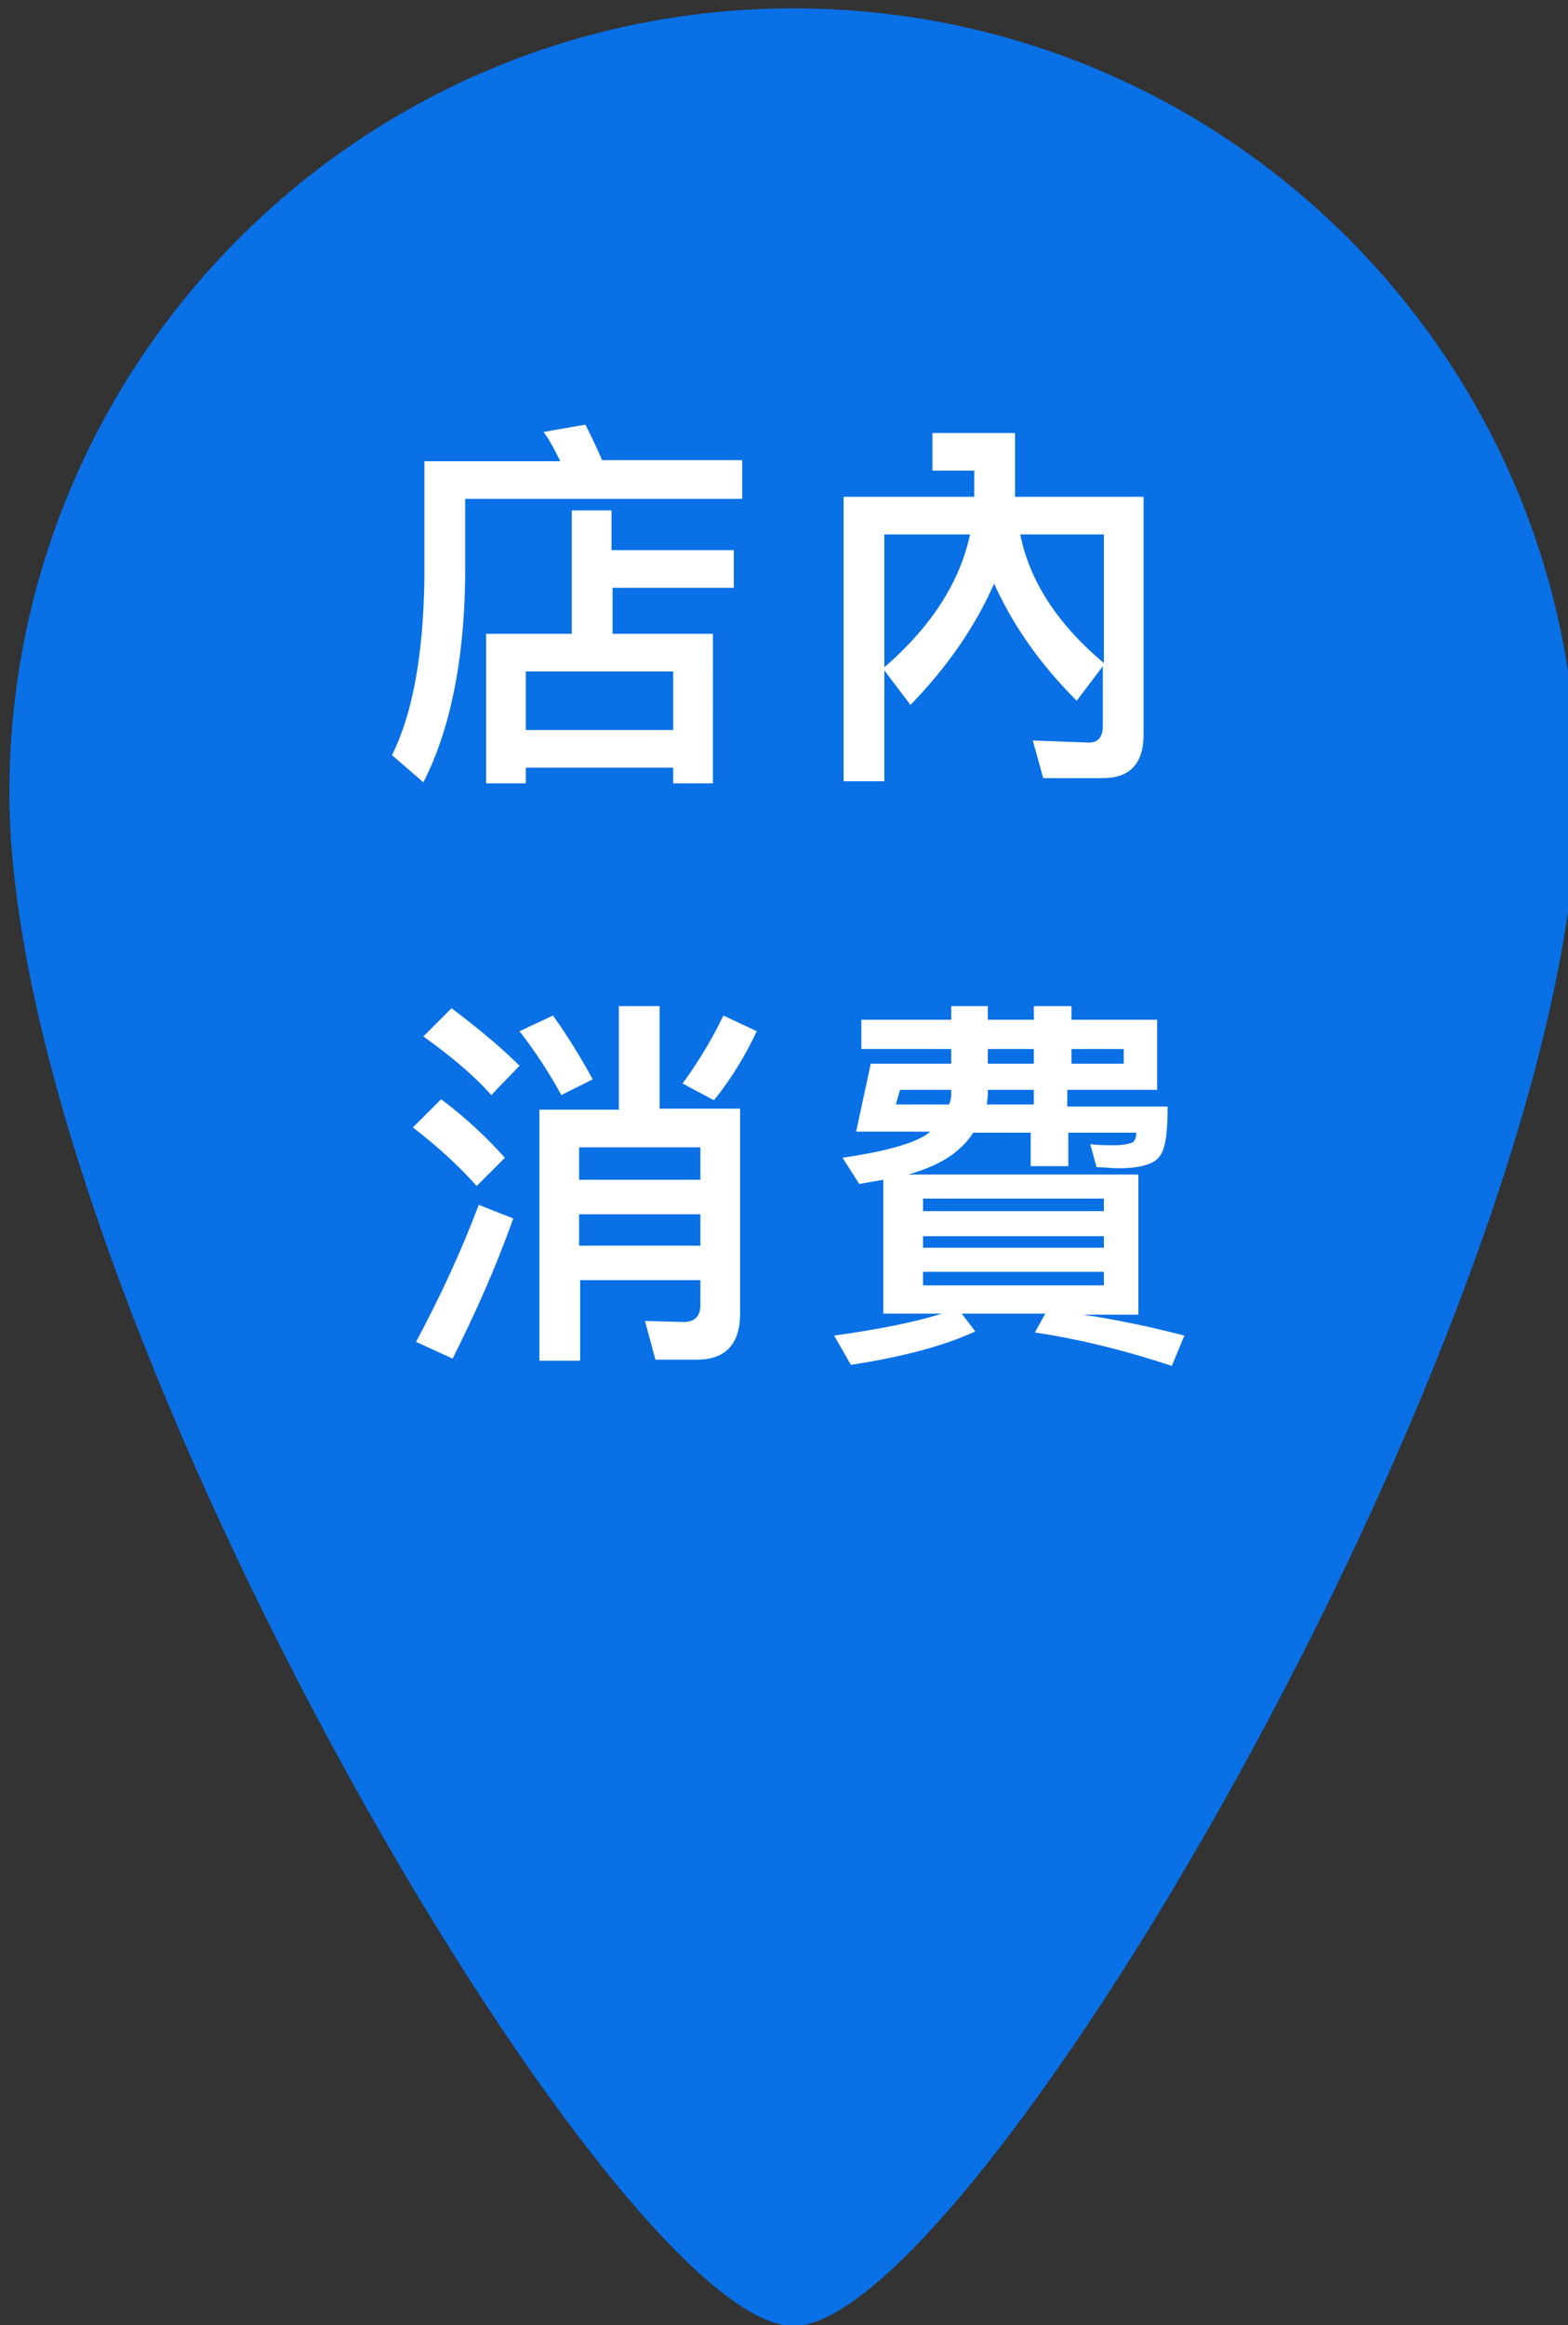
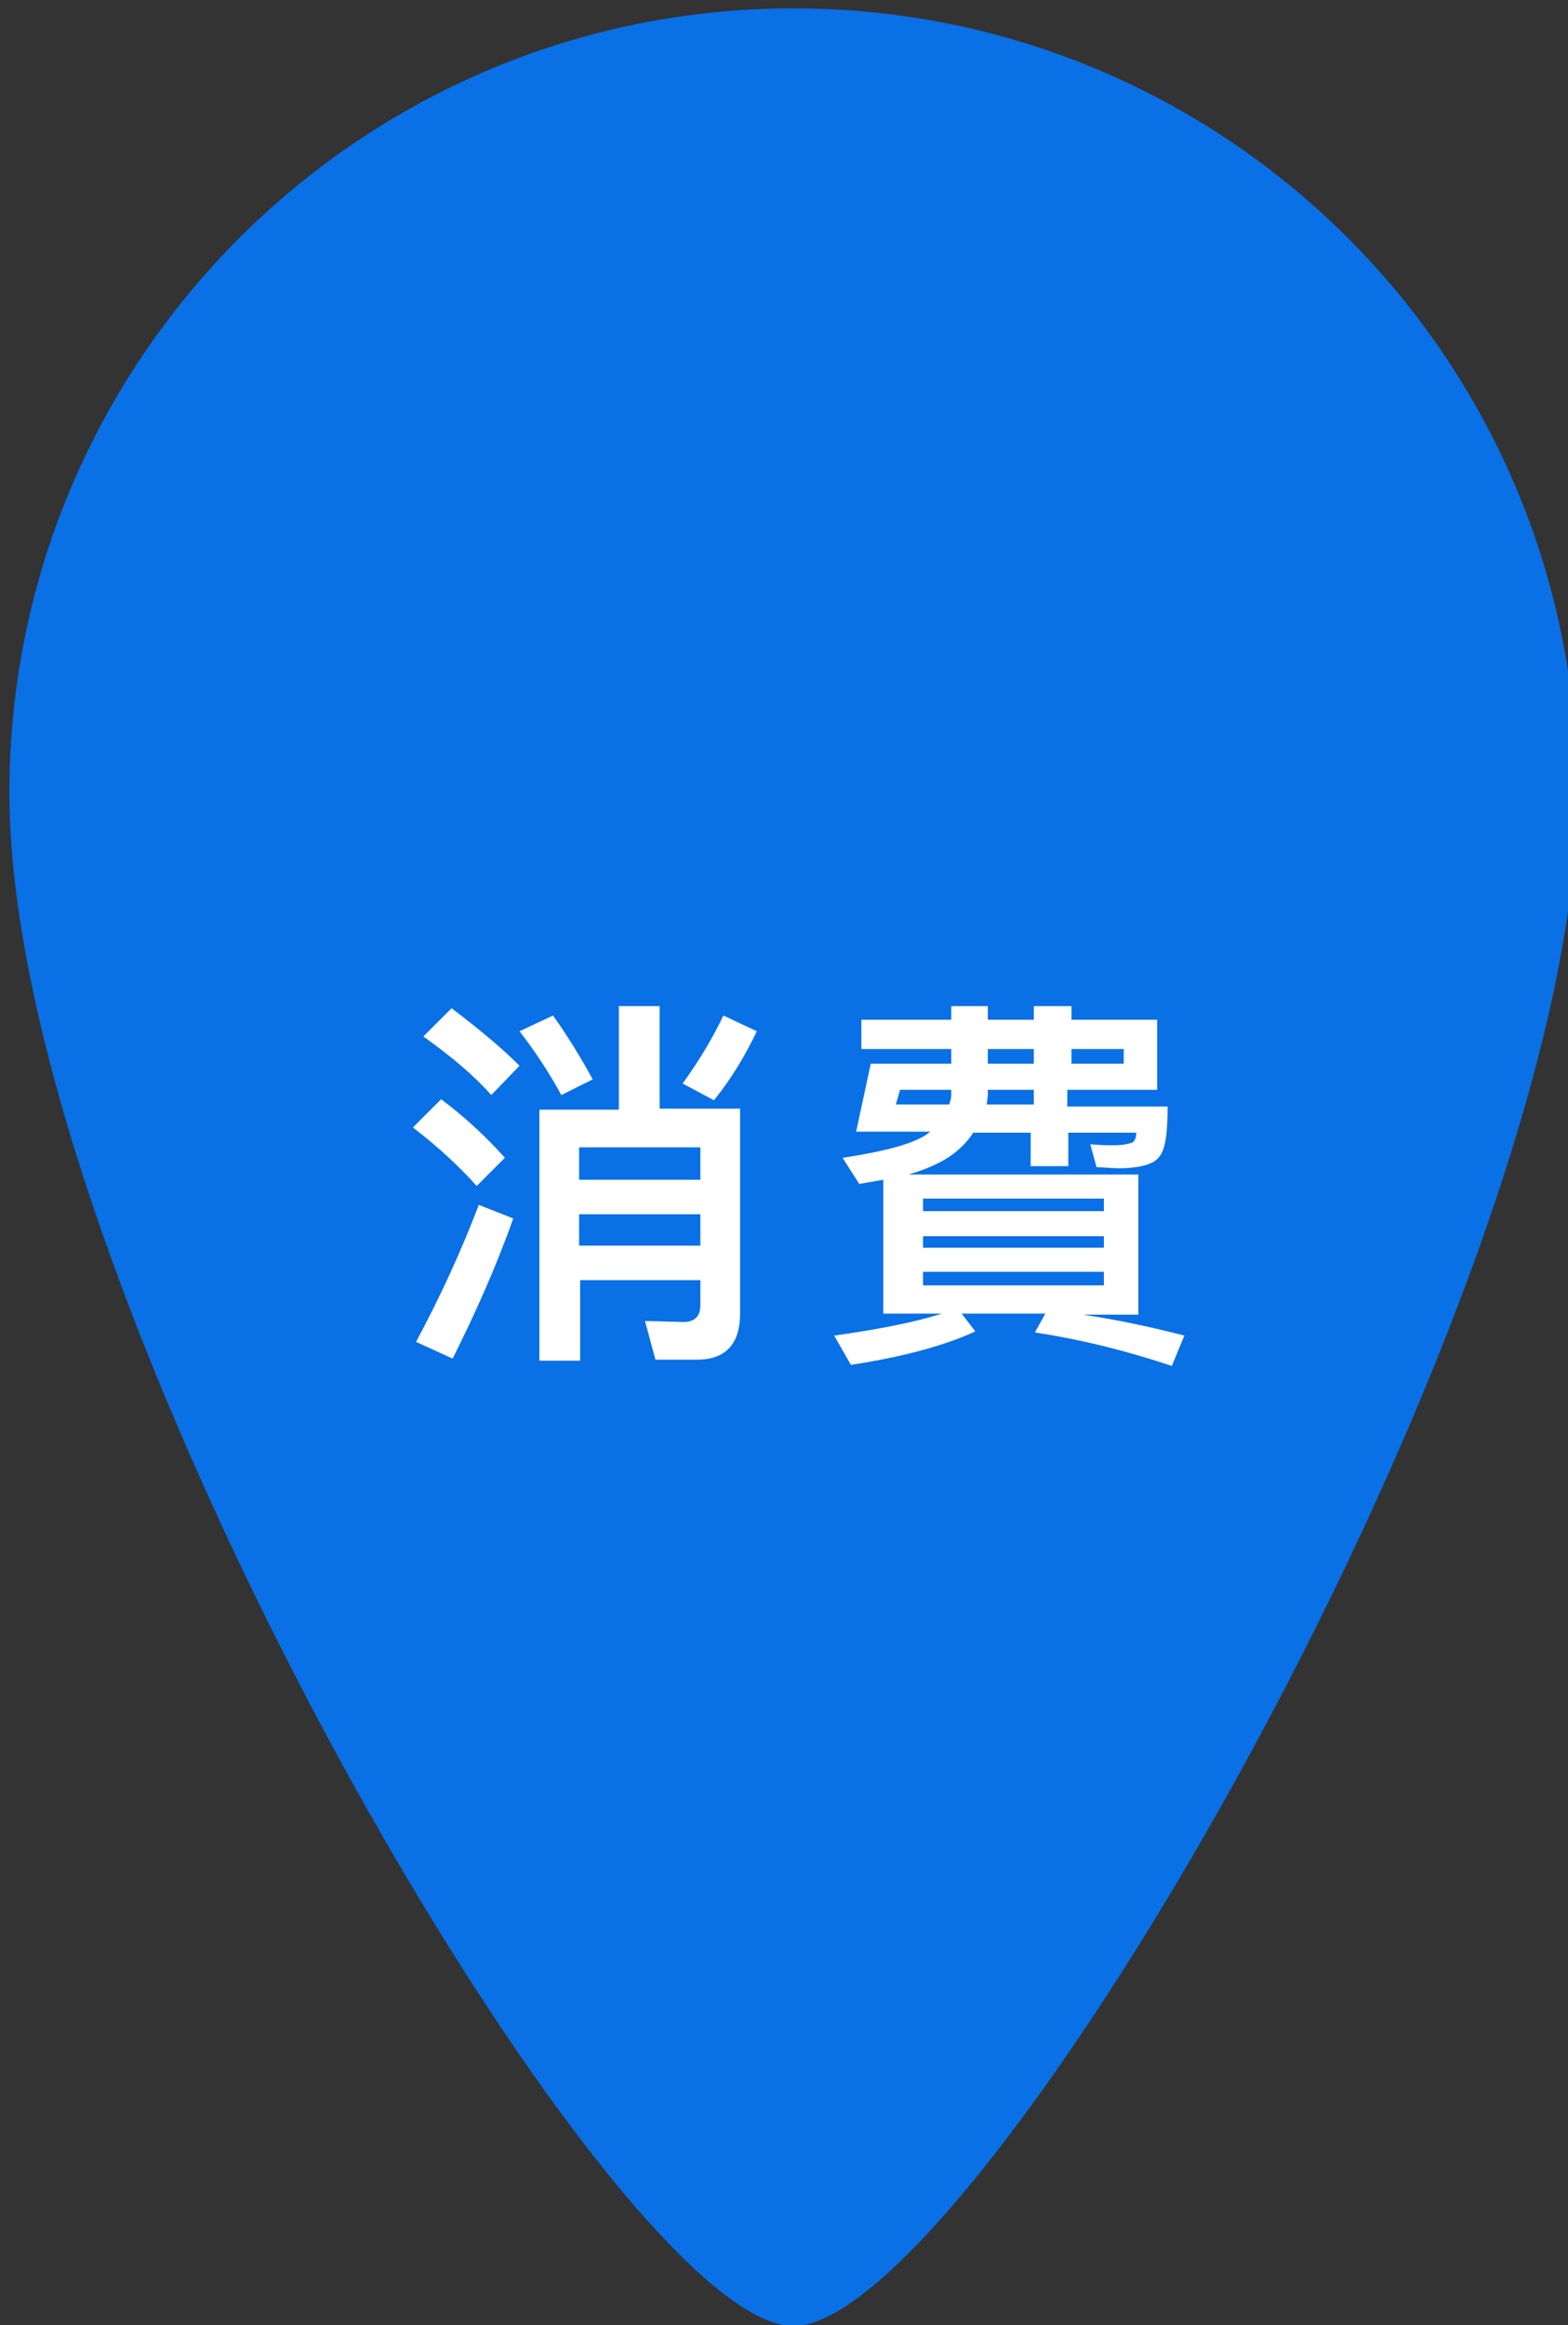
<svg xmlns="http://www.w3.org/2000/svg" version="1.1" id="圖層_1" x="0px" y="0px" viewBox="0 0 150 222.3" style="enable-background:new 0 0 150 222.3;" xml:space="preserve">
  <rect x="0" y="0" width="150" height="222.3" fill="#333333" stroke="none" />
  <style type="text/css">
	.st0{fill:#0970E6;}
	.st1{fill:#FFFFFF;}
</style>
  <g>
    <path class="st0" d="M150.9,75.8c0,48.1-57.7,146.6-75,146.6c-17.3,0-75-98.4-75-146.6c0-41.4,33.6-75,75-75S150.9,34.3,150.9,75.8   z" />
-     <path class="st1" d="M92.8,51.1c-1,4.6-3.7,8.8-8.2,12.7V51.1H92.8z M105.6,63.4c-4.4-3.7-7.1-7.8-8-12.3h8V63.4z M84.6,64.1   l2.5,3.3c3.5-3.6,6.2-7.5,8-11.6c1.8,4,4.4,7.7,7.9,11.2l2.5-3.3v5.7c0,1-0.4,1.6-1.3,1.6l-5.4-0.2l1,3.6h5.7   c2.6,0,3.9-1.4,3.9-4.2V47.5H97.1v-6.1h-7.9v3.6h4v2.5H80.7v27.2h3.9V64.1z M56,40.6l-4,0.7c0.6,0.8,1.1,1.8,1.6,2.8h-13v11.2   c-0.1,7.2-1.1,12.9-3.1,16.9l3,2.6c2.5-4.9,3.9-11.4,4-19.6v-7.5H71V44H57.6C57.1,42.8,56.5,41.6,56,40.6z M50.3,69.8v-5.6h14.1   v5.6H50.3z M54.7,48.7v11.9h-8.2v14.3h3.8v-1.5h14.1v1.5h3.8V60.6h-9.6v-4.4h11.6v-3.6H58.5v-3.8H54.7z" />
    <path class="st1" d="M88.3,115.8v-1.2h17.3v1.2H88.3z M88.3,119.3v-1.1h17.3v1.1H88.3z M105.6,122.9H88.3v-1.3h17.3V122.9z    M102.5,100.3h5v1.4h-5V100.3z M94.5,100.3h4.4v1.4h-4.4V100.3z M102.5,104.2h8.2v-6.7h-8.2v-1.3h-3.6v1.3h-4.4v-1.3H91v1.3h-8.6   v2.8H91v1.4h-7.7l-1.4,6.5H89l-0.4,0.3c-1.4,0.9-4,1.6-8,2.2l1.6,2.5l2.3-0.4v12.8h5.6c-2.5,0.8-6,1.5-10.3,2.1l1.6,2.8   c5.2-0.8,9.1-1.9,11.9-3.2l-1.3-1.7h8l-1,1.8c4.6,0.7,8.9,1.8,13.1,3.2l1.2-2.9c-3.1-0.8-6.3-1.5-9.7-2h5.3v-13.4h-22   c1.7-0.5,3.1-1.1,4.2-1.9c0.8-0.6,1.5-1.3,2-2.1h5.5v3.2h3.6v-3.2h6.5c0,0.4-0.1,0.7-0.3,0.9c-0.2,0.1-0.8,0.3-1.8,0.3   c-0.7,0-1.4,0-2.3-0.1l0.6,2.2c0.7,0,1.4,0.1,2.1,0.1c2.1,0,3.4-0.4,3.9-1.1c0.6-0.7,0.8-2.3,0.8-4.8h-9.6V104.2z M94.5,104.2h4.4   v1.4h-4.5l0.1-0.9V104.2z M86.1,104.2H91v0.5c0,0.3-0.1,0.6-0.2,0.9h-5.1L86.1,104.2z M42.2,105.1l-2.7,2.7c2.6,2,4.6,3.9,6.1,5.6   l2.7-2.7C46.6,108.8,44.6,106.9,42.2,105.1z M43.2,96.4l-2.7,2.7c2.8,2,4.9,3.8,6.5,5.6l2.7-2.8C47.9,100.1,45.7,98.3,43.2,96.4z    M45.8,115.2c-1.7,4.5-3.7,8.8-6,13.1l3.5,1.6c2.1-4.2,4.1-8.6,5.8-13.4L45.8,115.2z M69.2,97.1c-1,2.1-2.3,4.3-3.9,6.5l3,1.6   c1.7-2.1,3-4.3,4.1-6.6L69.2,97.1z M52.9,97.1l-3.2,1.5c1.4,1.8,2.8,3.9,4,6.1l3-1.5C55.5,101,54.2,98.9,52.9,97.1z M67,112.8H55.4   v-3.1H67V112.8z M55.4,116.1H67v3H55.4V116.1z M59.2,96.3v9.8h-7.6v24h3.9v-7.7H67v2.4c0,1.1-0.6,1.6-1.6,1.6l-3.7-0.1l1,3.7h4   c2.7,0,4.1-1.5,4.1-4.4V106h-7.7v-9.8H59.2z" />
  </g>
</svg>